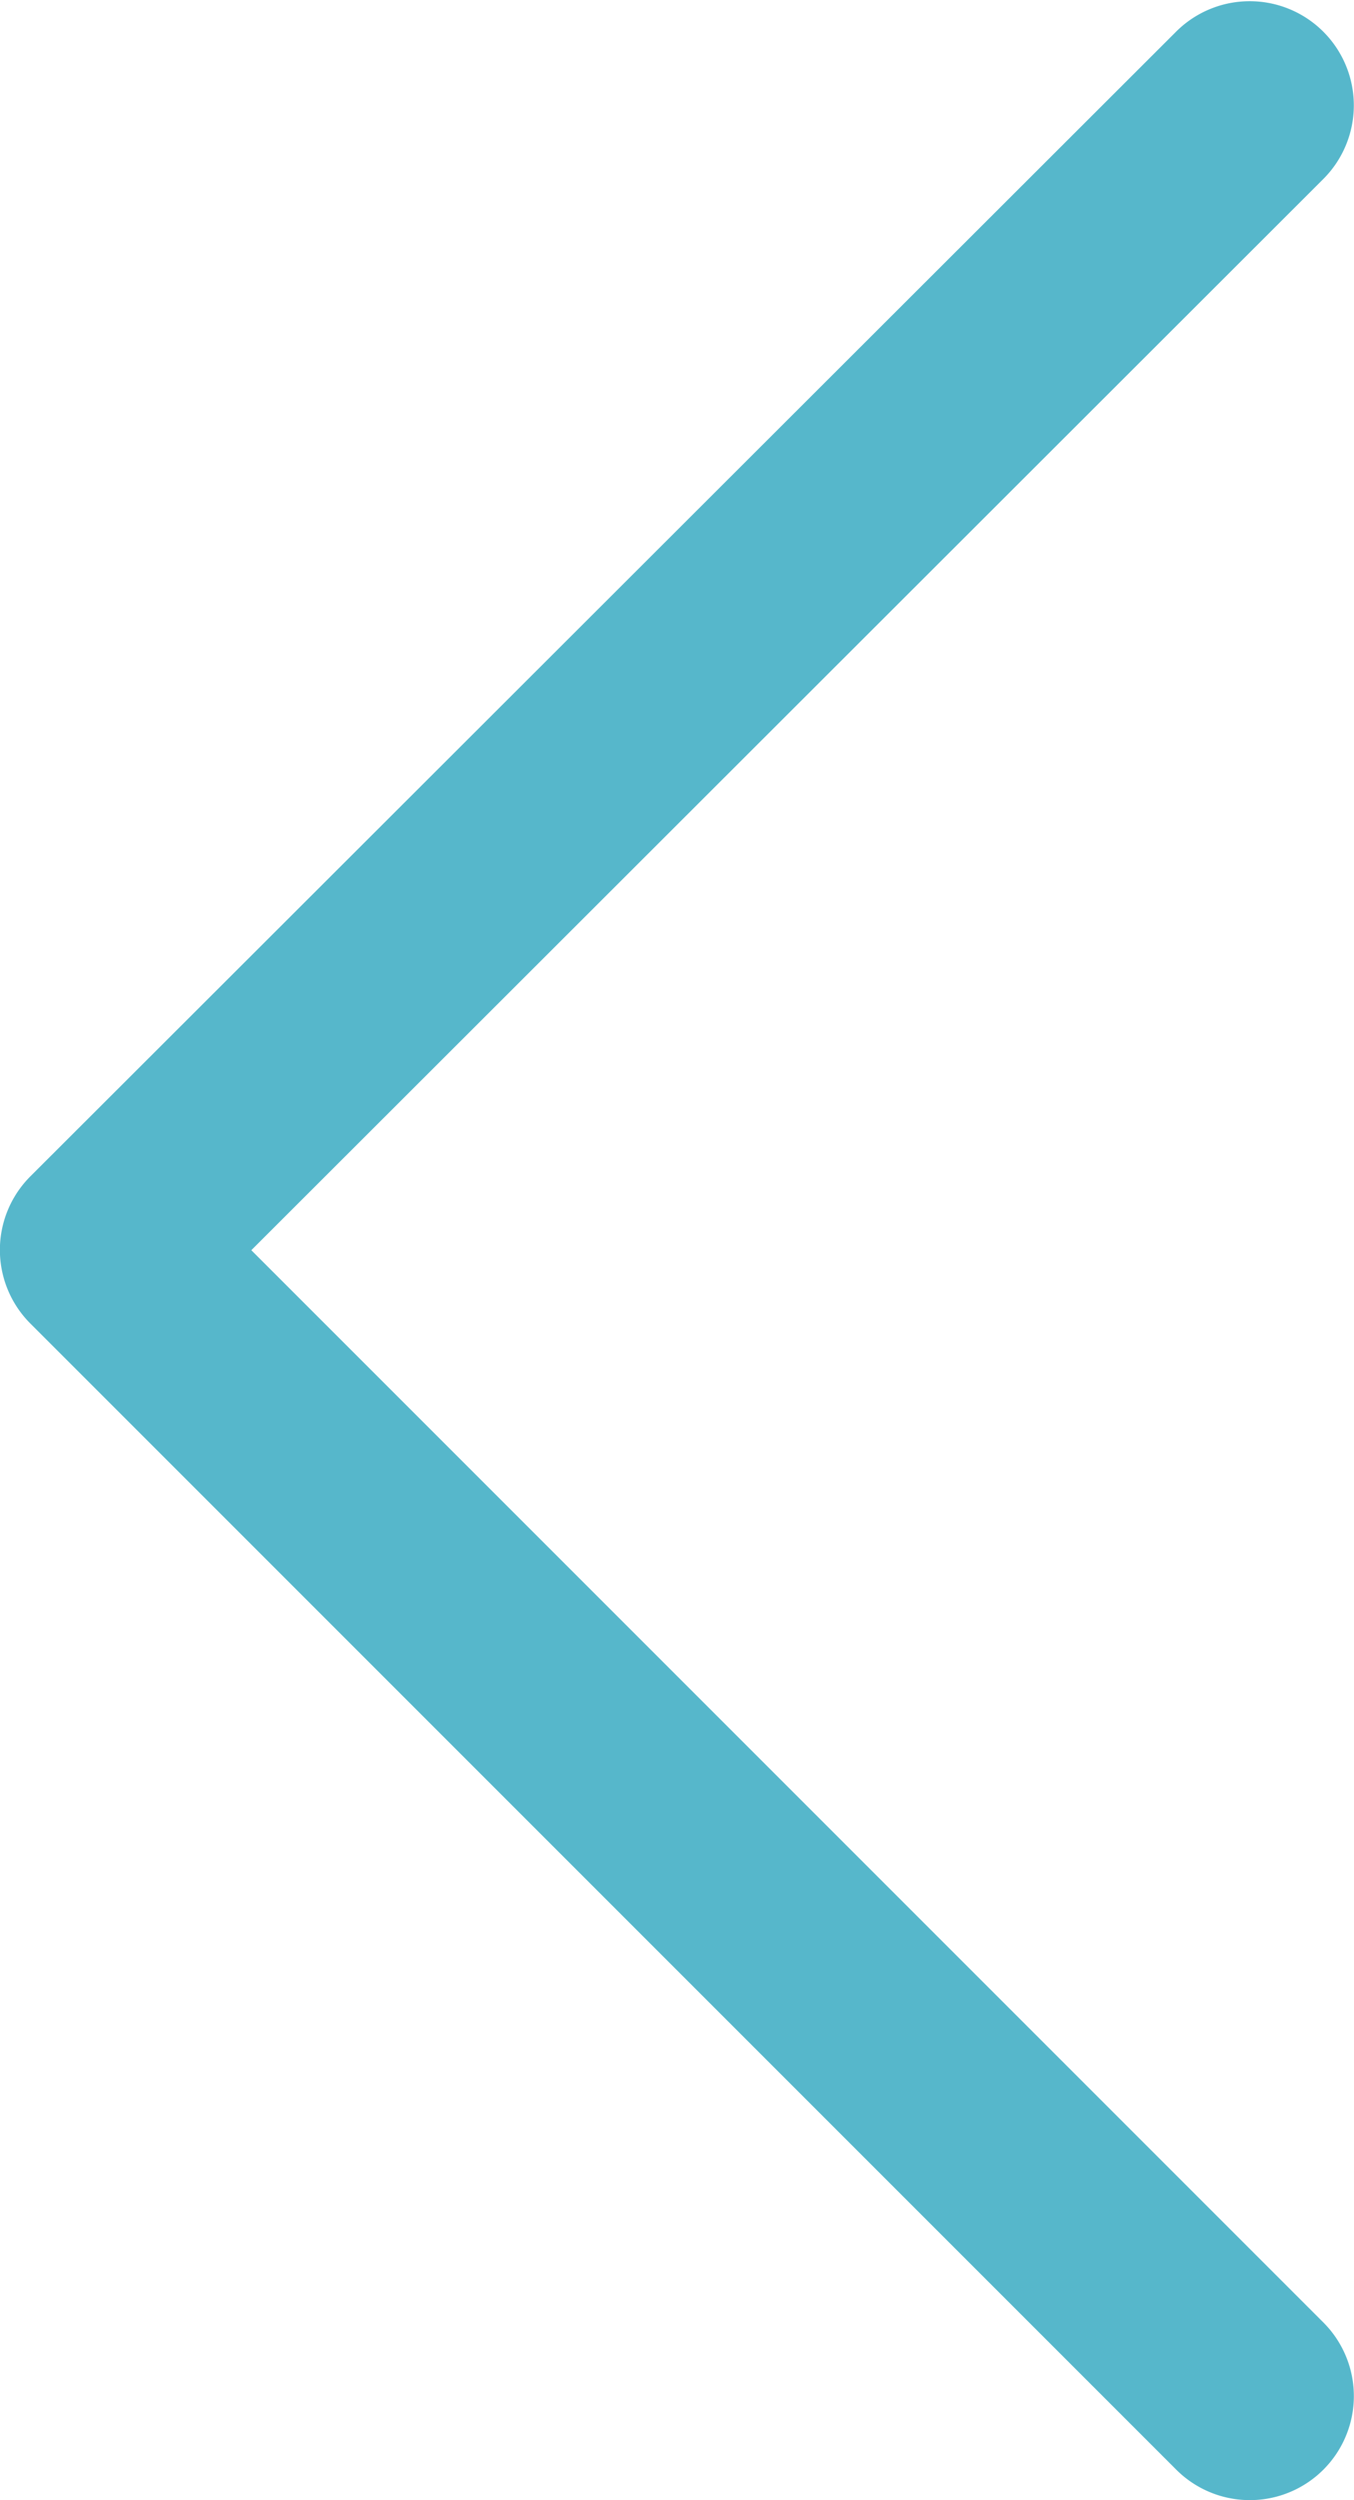
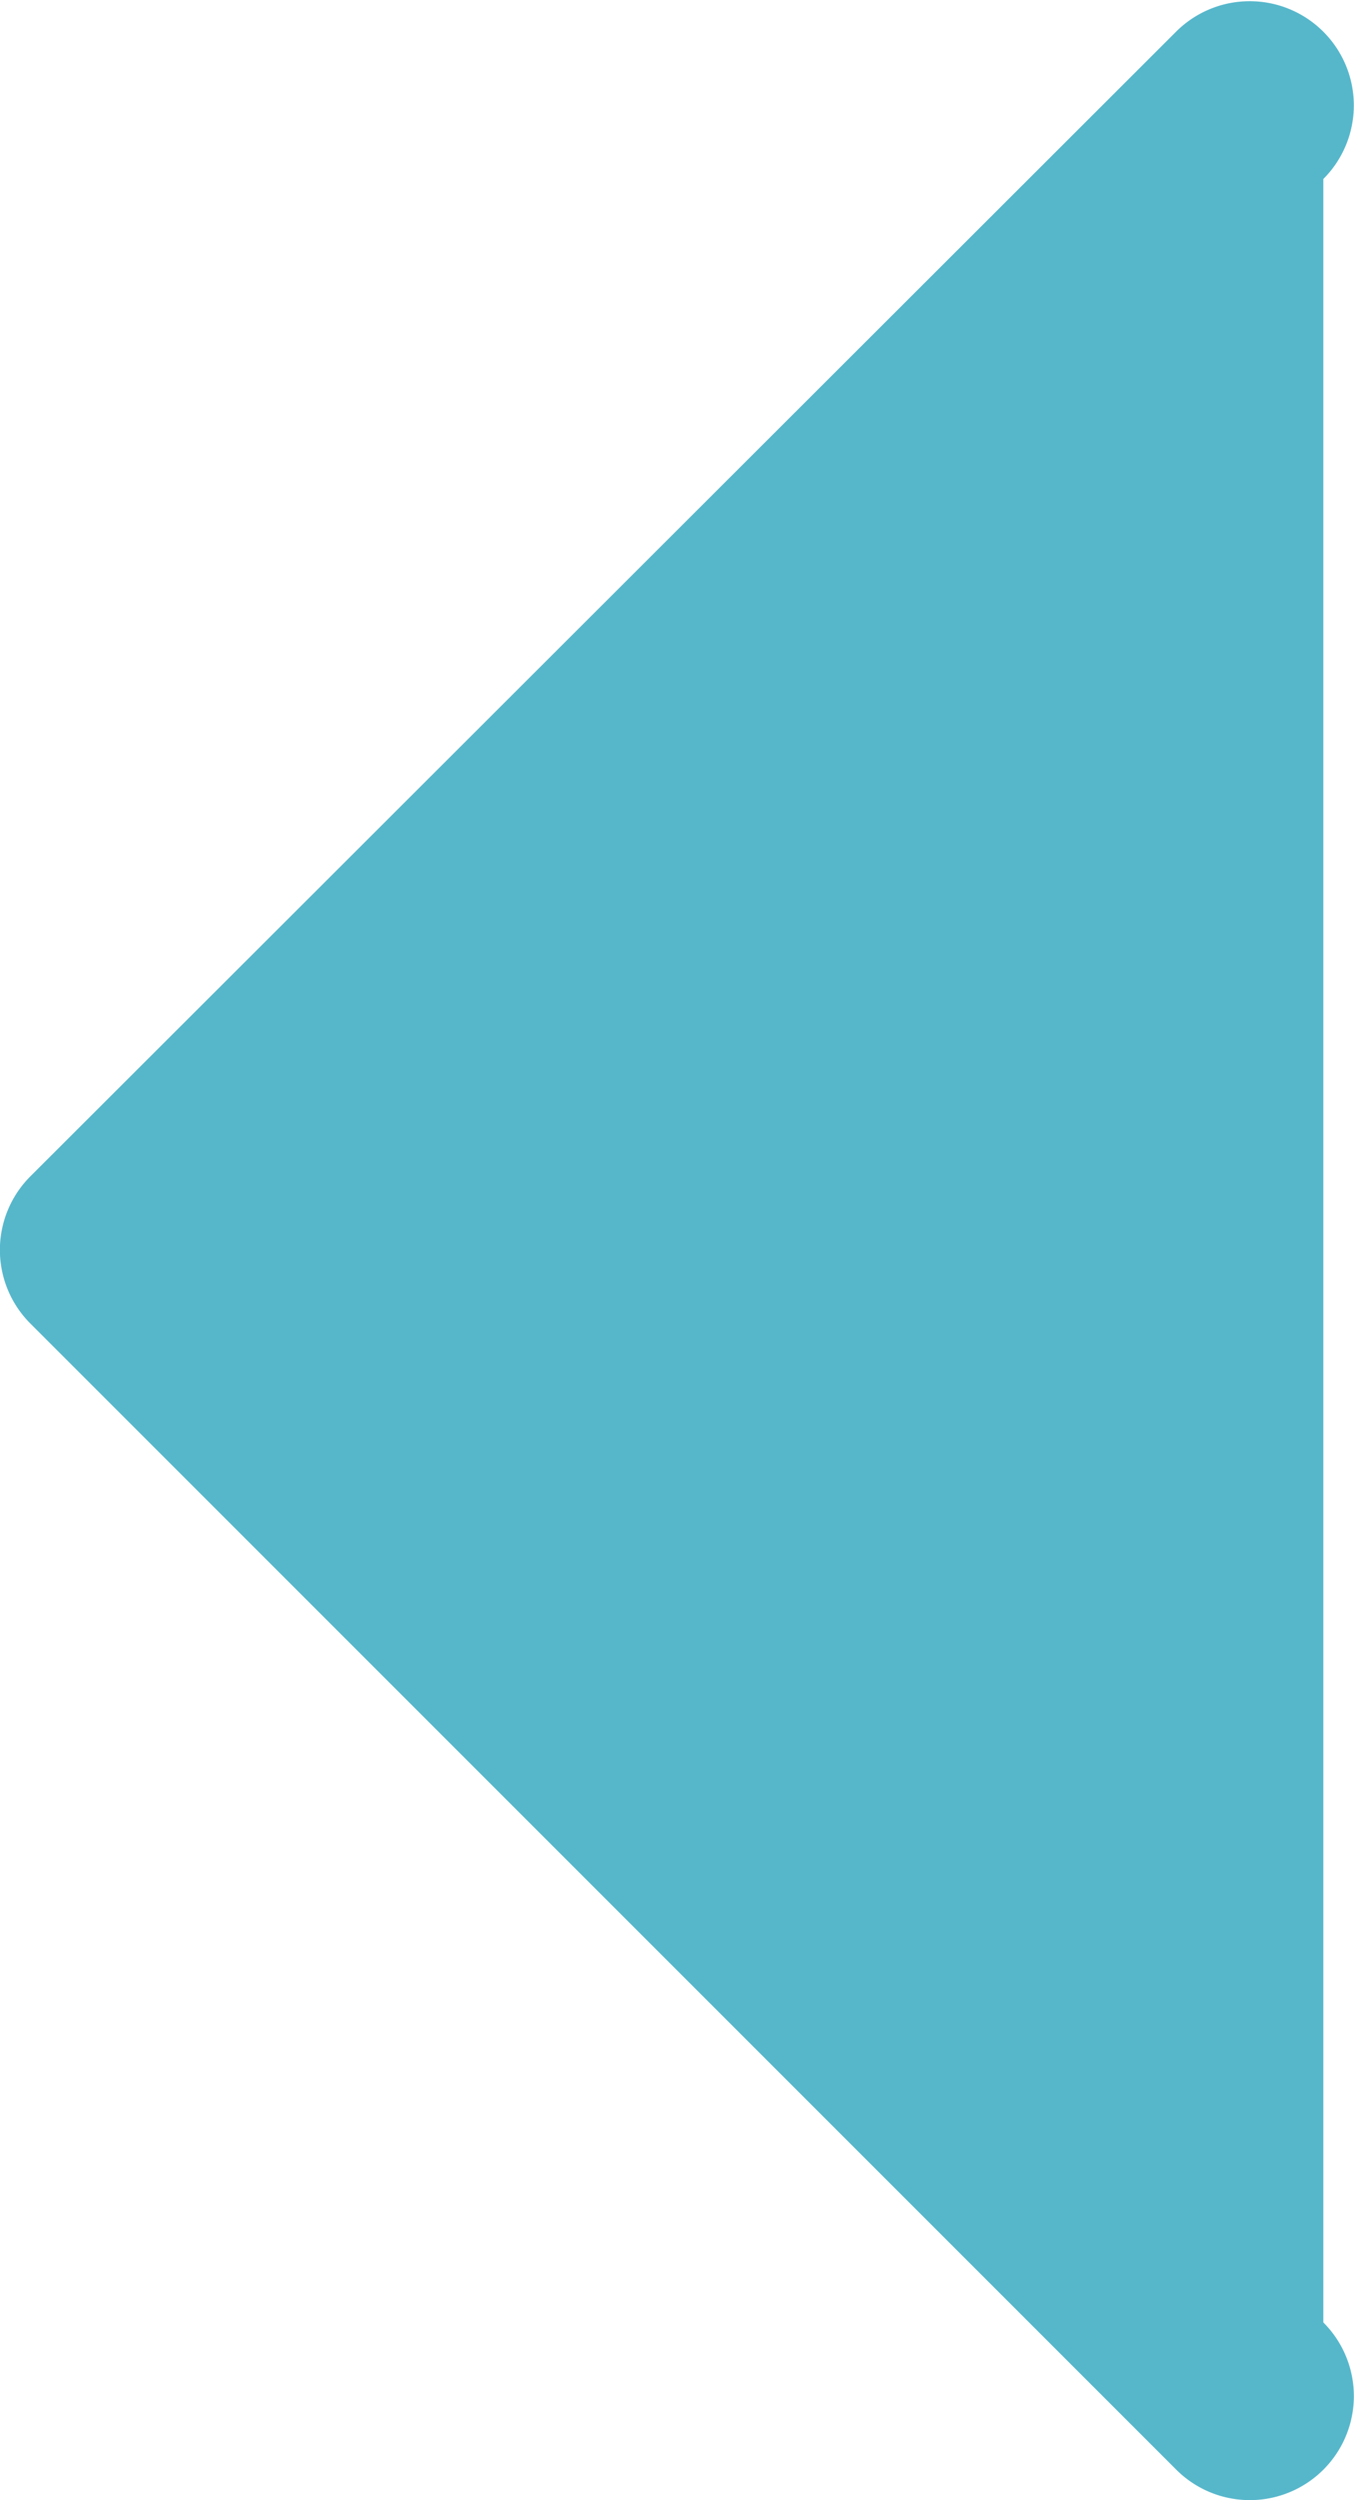
<svg xmlns="http://www.w3.org/2000/svg" width="5.296" height="9.777" viewBox="0 0 5.296 9.777">
  <g id="down-arrow" transform="translate(122.632 0) rotate(90)">
    <g id="Group_14" data-name="Group 14" transform="translate(0 117.336)">
-       <path id="Path_85" data-name="Path 85" d="M9.658,117.456a.407.407,0,0,0-.576,0l-4.193,4.193L.7,117.456a.407.407,0,1,0-.576.576L4.6,122.513a.407.407,0,0,0,.576,0l4.481-4.481A.407.407,0,0,0,9.658,117.456Z" transform="translate(0 -117.336)" fill="#56b7cb" />
+       <path id="Path_85" data-name="Path 85" d="M9.658,117.456a.407.407,0,0,0-.576,0L.7,117.456a.407.407,0,1,0-.576.576L4.6,122.513a.407.407,0,0,0,.576,0l4.481-4.481A.407.407,0,0,0,9.658,117.456Z" transform="translate(0 -117.336)" fill="#56b7cb" />
    </g>
  </g>
</svg>